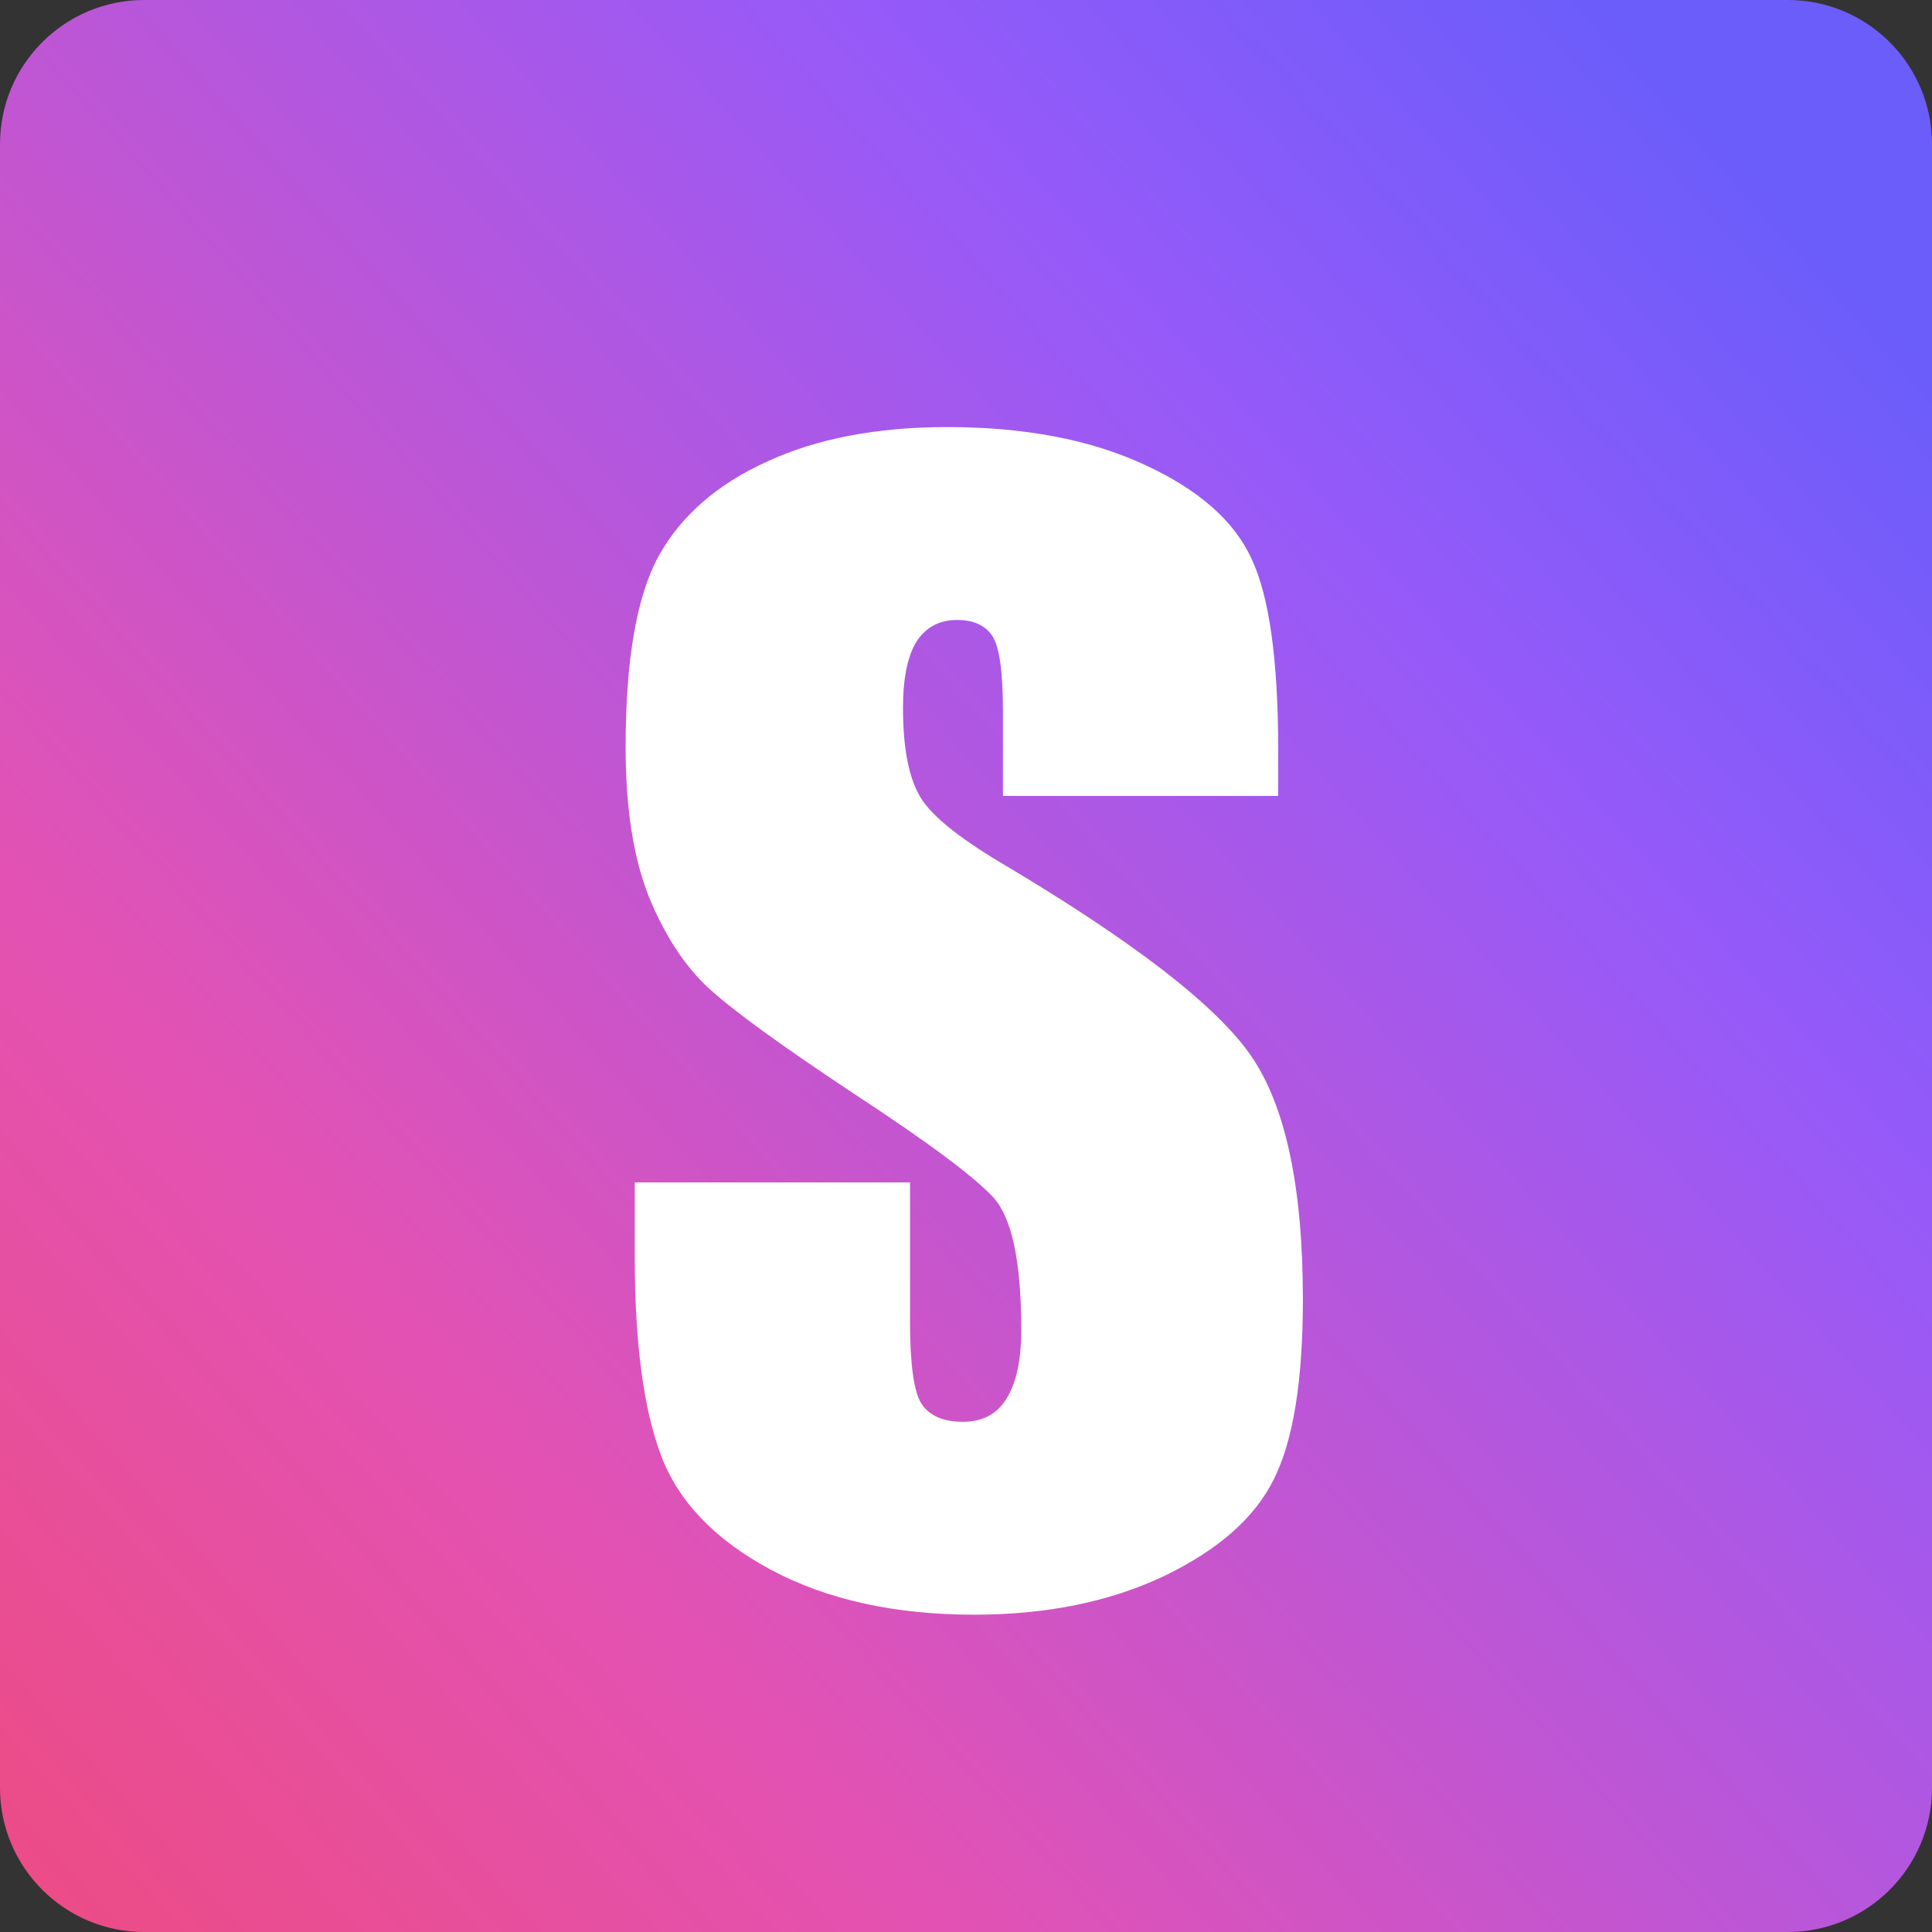
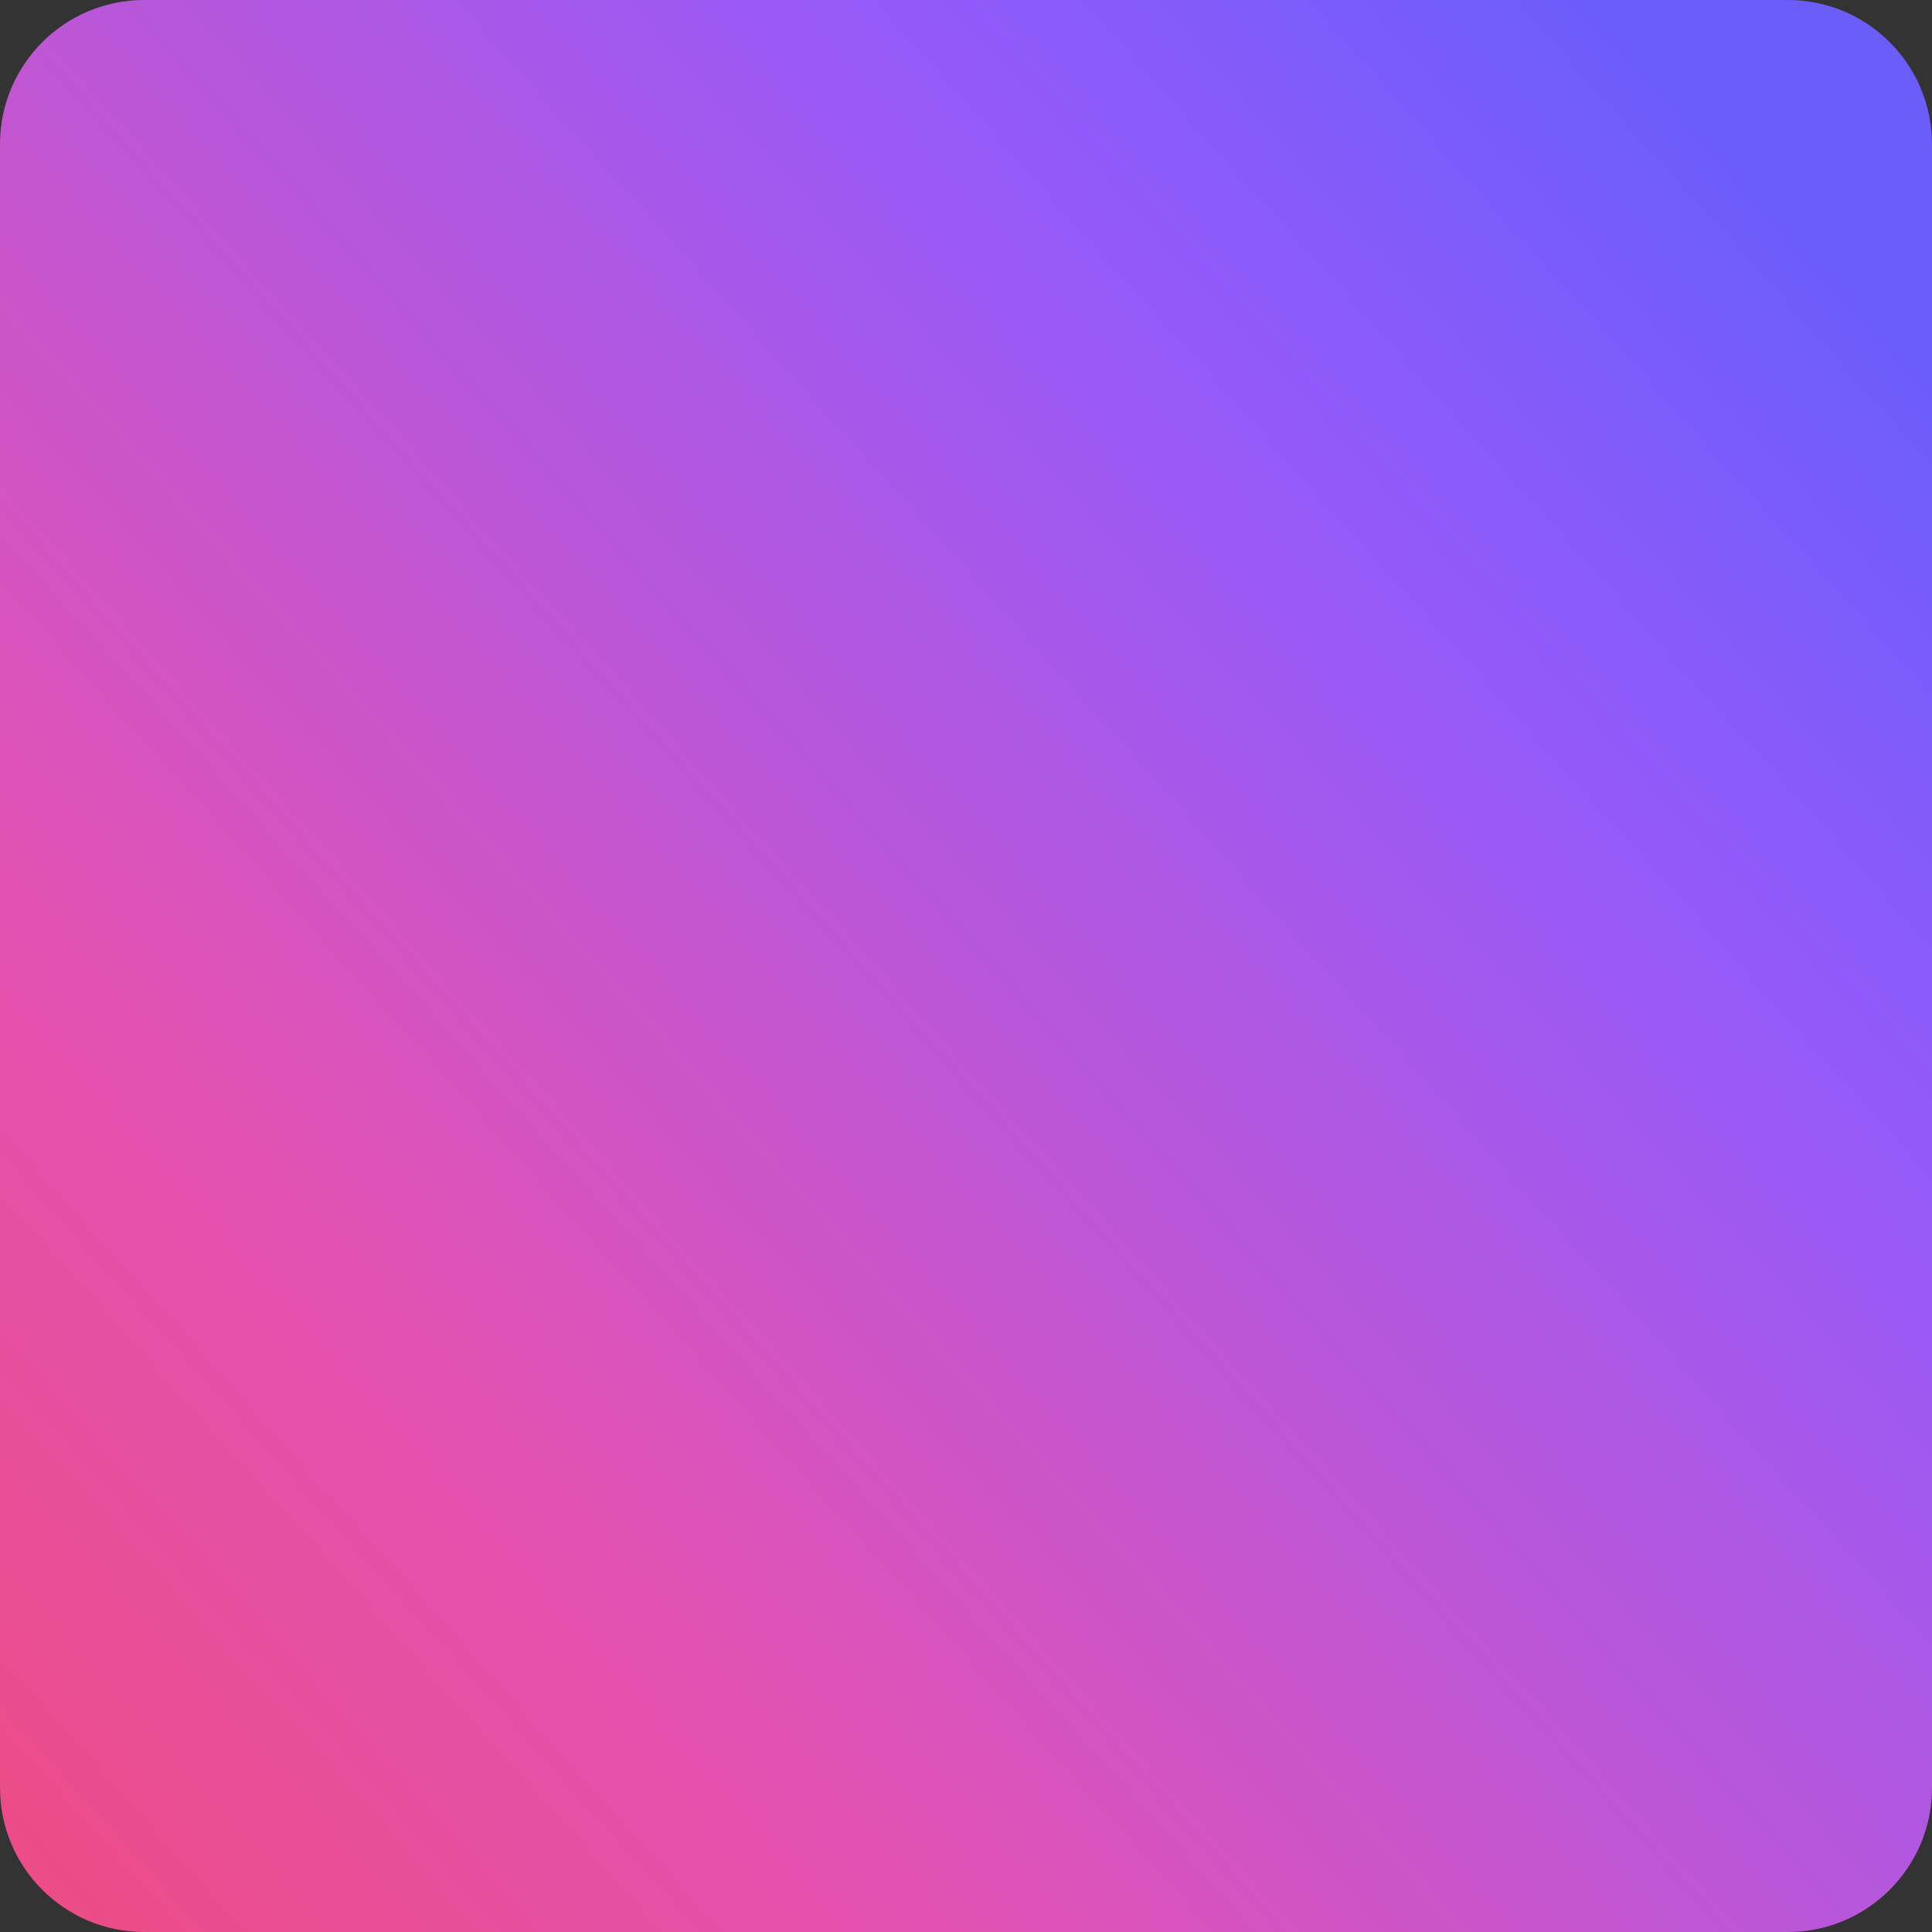
<svg xmlns="http://www.w3.org/2000/svg" width="38" height="38" viewBox="0 0 38 38" fill="none">
  <rect x="0" y="0" width="38" height="38" fill="#333333" stroke="none" />
  <path d="M0 2.836C0 1.27 1.27 0 2.836 0H35.164C36.73 0 38 1.27 38 2.836V35.164C38 36.73 36.73 38 35.164 38H2.836C1.27 38 0 36.73 0 35.164V2.836Z" fill="url(#paint0_linear_50_28)" />
-   <path d="M25.141 15.655H19.727V13.994C19.727 13.219 19.658 12.725 19.52 12.512C19.381 12.3 19.15 12.194 18.827 12.194C18.476 12.194 18.209 12.337 18.024 12.623C17.849 12.909 17.761 13.343 17.761 13.925C17.761 14.672 17.863 15.236 18.066 15.614C18.259 15.992 18.809 16.449 19.713 16.985C22.307 18.526 23.941 19.791 24.615 20.779C25.289 21.767 25.626 23.359 25.626 25.556C25.626 27.153 25.437 28.33 25.058 29.087C24.689 29.844 23.969 30.481 22.898 30.998C21.827 31.506 20.581 31.759 19.16 31.759C17.599 31.759 16.265 31.464 15.158 30.873C14.059 30.282 13.339 29.53 12.998 28.616C12.656 27.702 12.485 26.405 12.485 24.725V23.257H17.899V25.985C17.899 26.825 17.973 27.365 18.121 27.605C18.278 27.845 18.55 27.965 18.938 27.965C19.326 27.965 19.612 27.813 19.797 27.508C19.99 27.204 20.087 26.751 20.087 26.151C20.087 24.831 19.907 23.968 19.547 23.562C19.178 23.156 18.269 22.477 16.819 21.527C15.37 20.567 14.41 19.87 13.939 19.436C13.469 19.002 13.076 18.402 12.762 17.636C12.458 16.869 12.305 15.891 12.305 14.7C12.305 12.983 12.522 11.728 12.956 10.934C13.399 10.14 14.11 9.521 15.089 9.078C16.067 8.626 17.249 8.4 18.633 8.4C20.147 8.4 21.435 8.644 22.497 9.134C23.567 9.623 24.274 10.241 24.615 10.989C24.966 11.728 25.141 12.988 25.141 14.769V15.655Z" fill="white" />
  <defs>
    <linearGradient id="paint0_linear_50_28" x1="1.109" y1="38" x2="39.985" y2="3.119" gradientUnits="userSpaceOnUse">
      <stop stop-color="#EC4C86" />
      <stop offset="0.25" stop-color="#E352B3" />
      <stop offset="0.708" stop-color="#965AF9" />
      <stop offset="0.917" stop-color="#6B5DFA" />
    </linearGradient>
  </defs>
</svg>